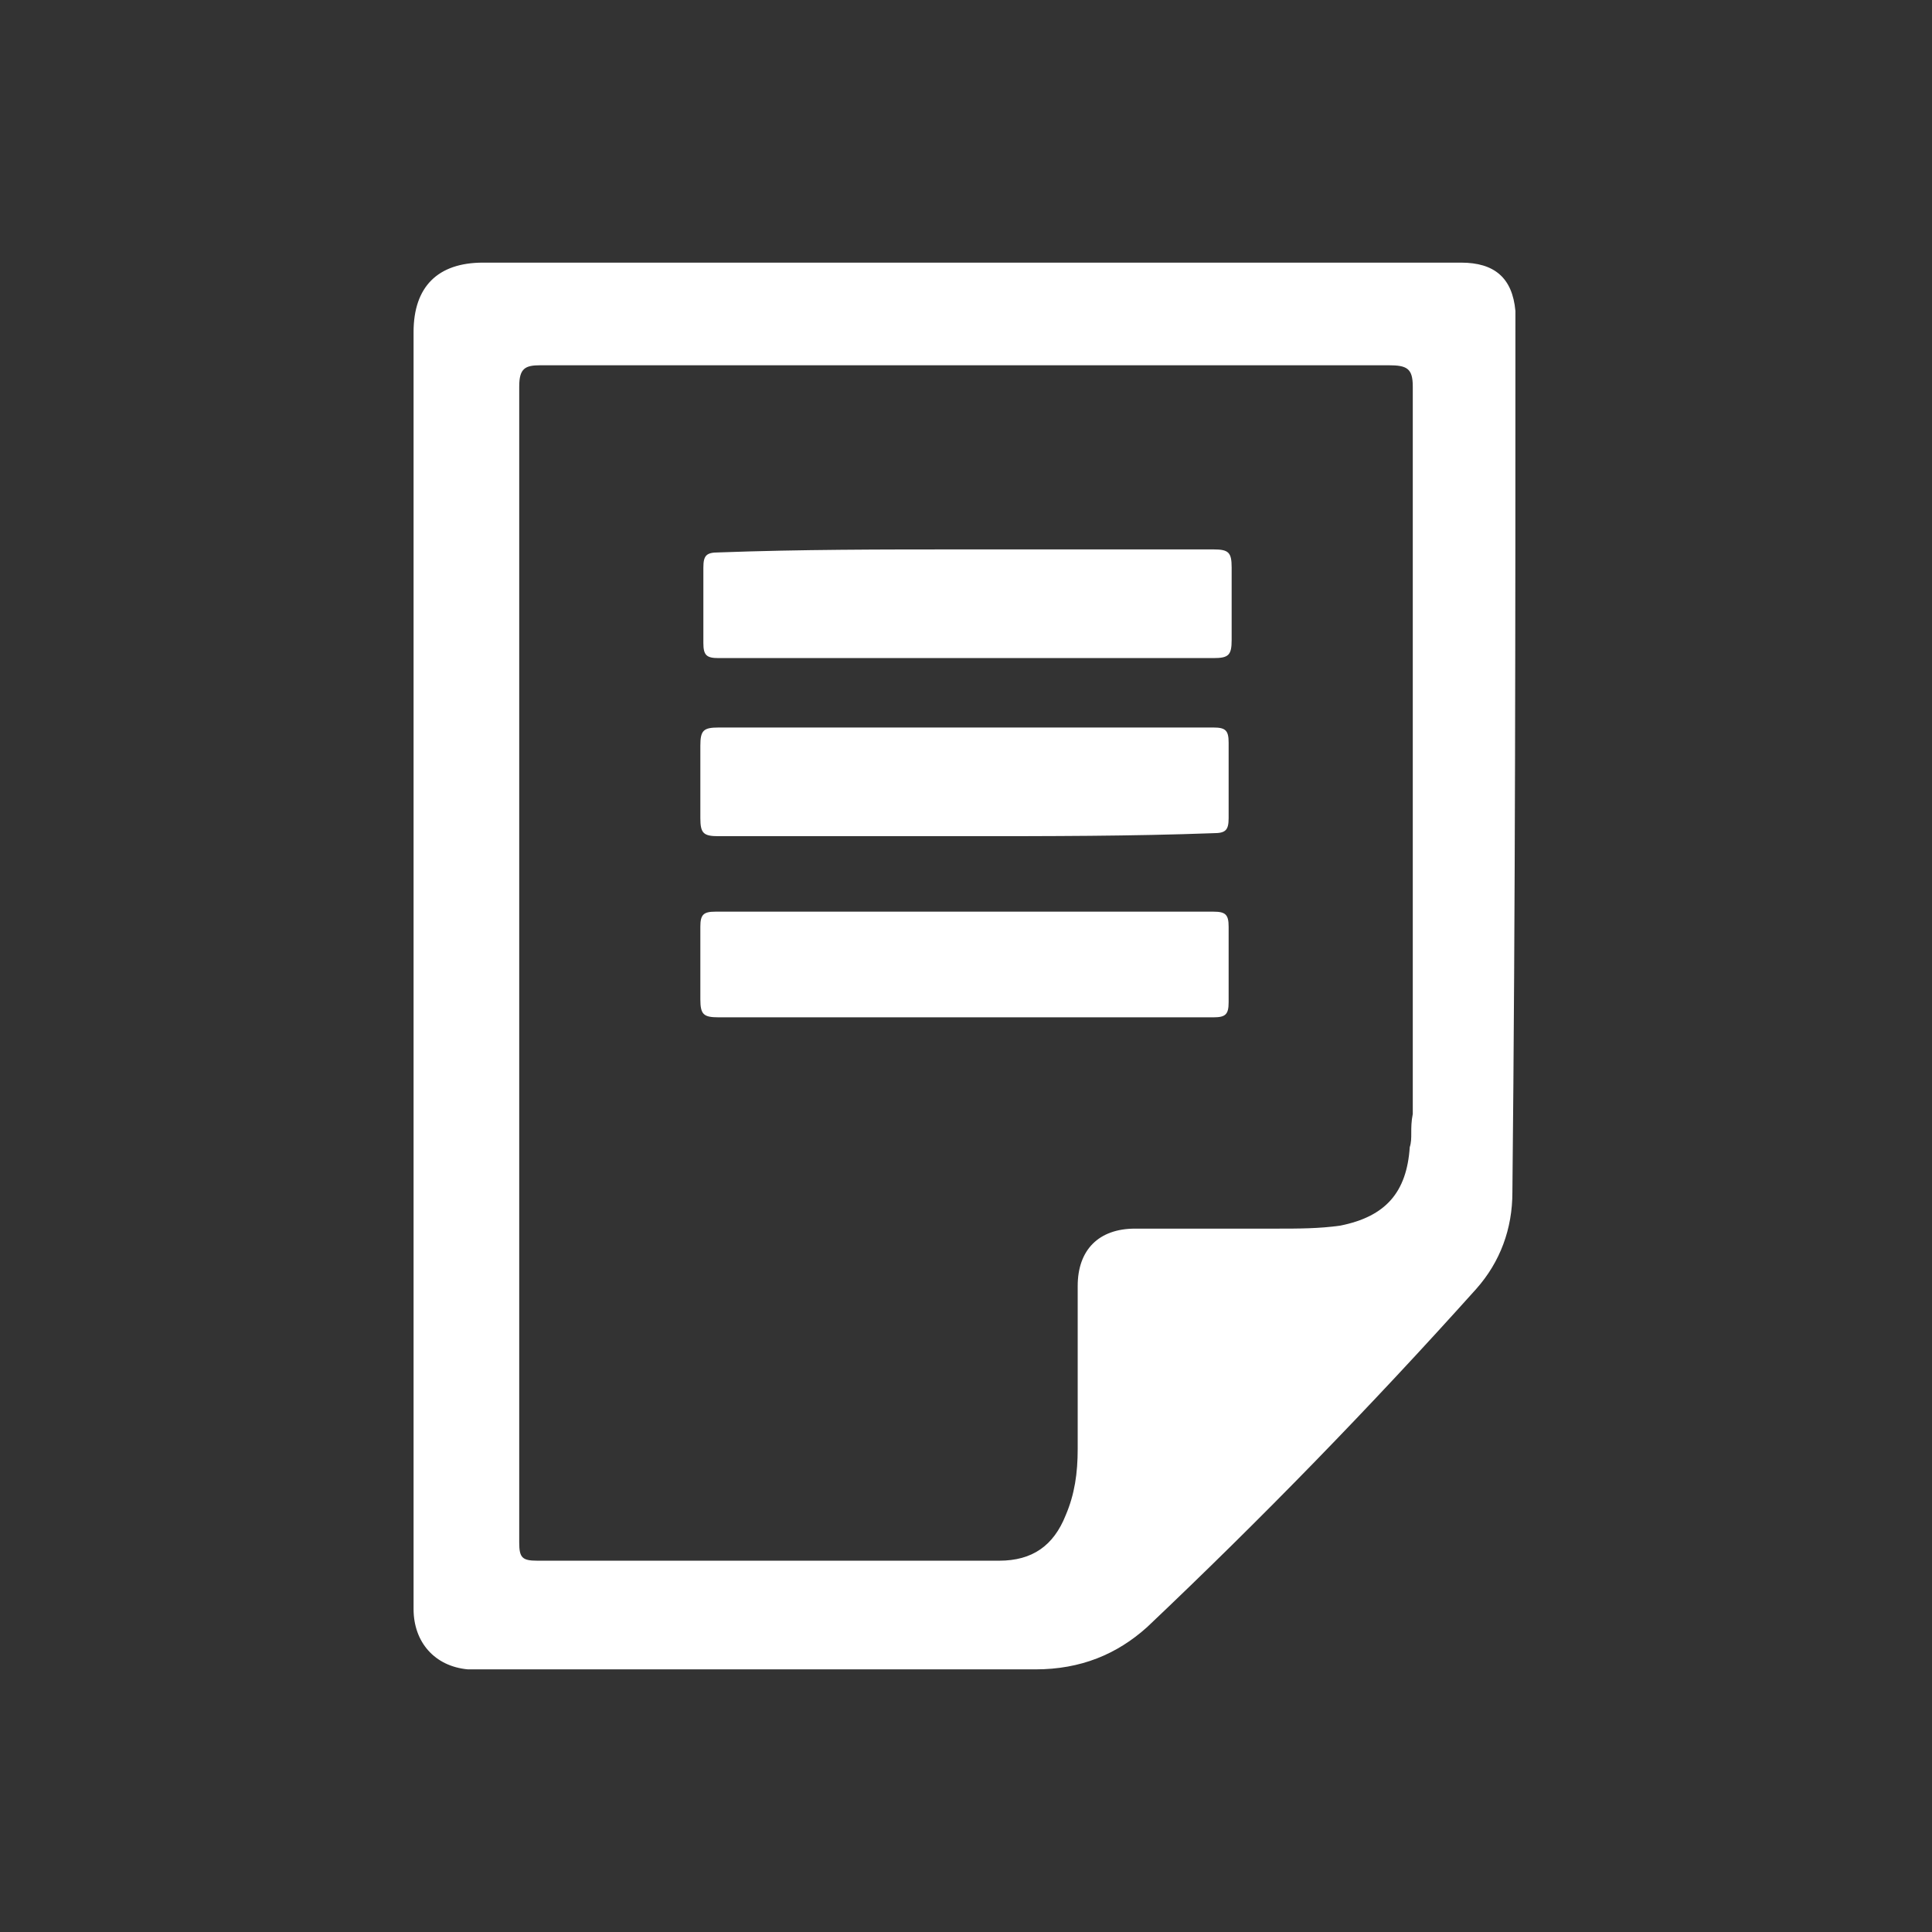
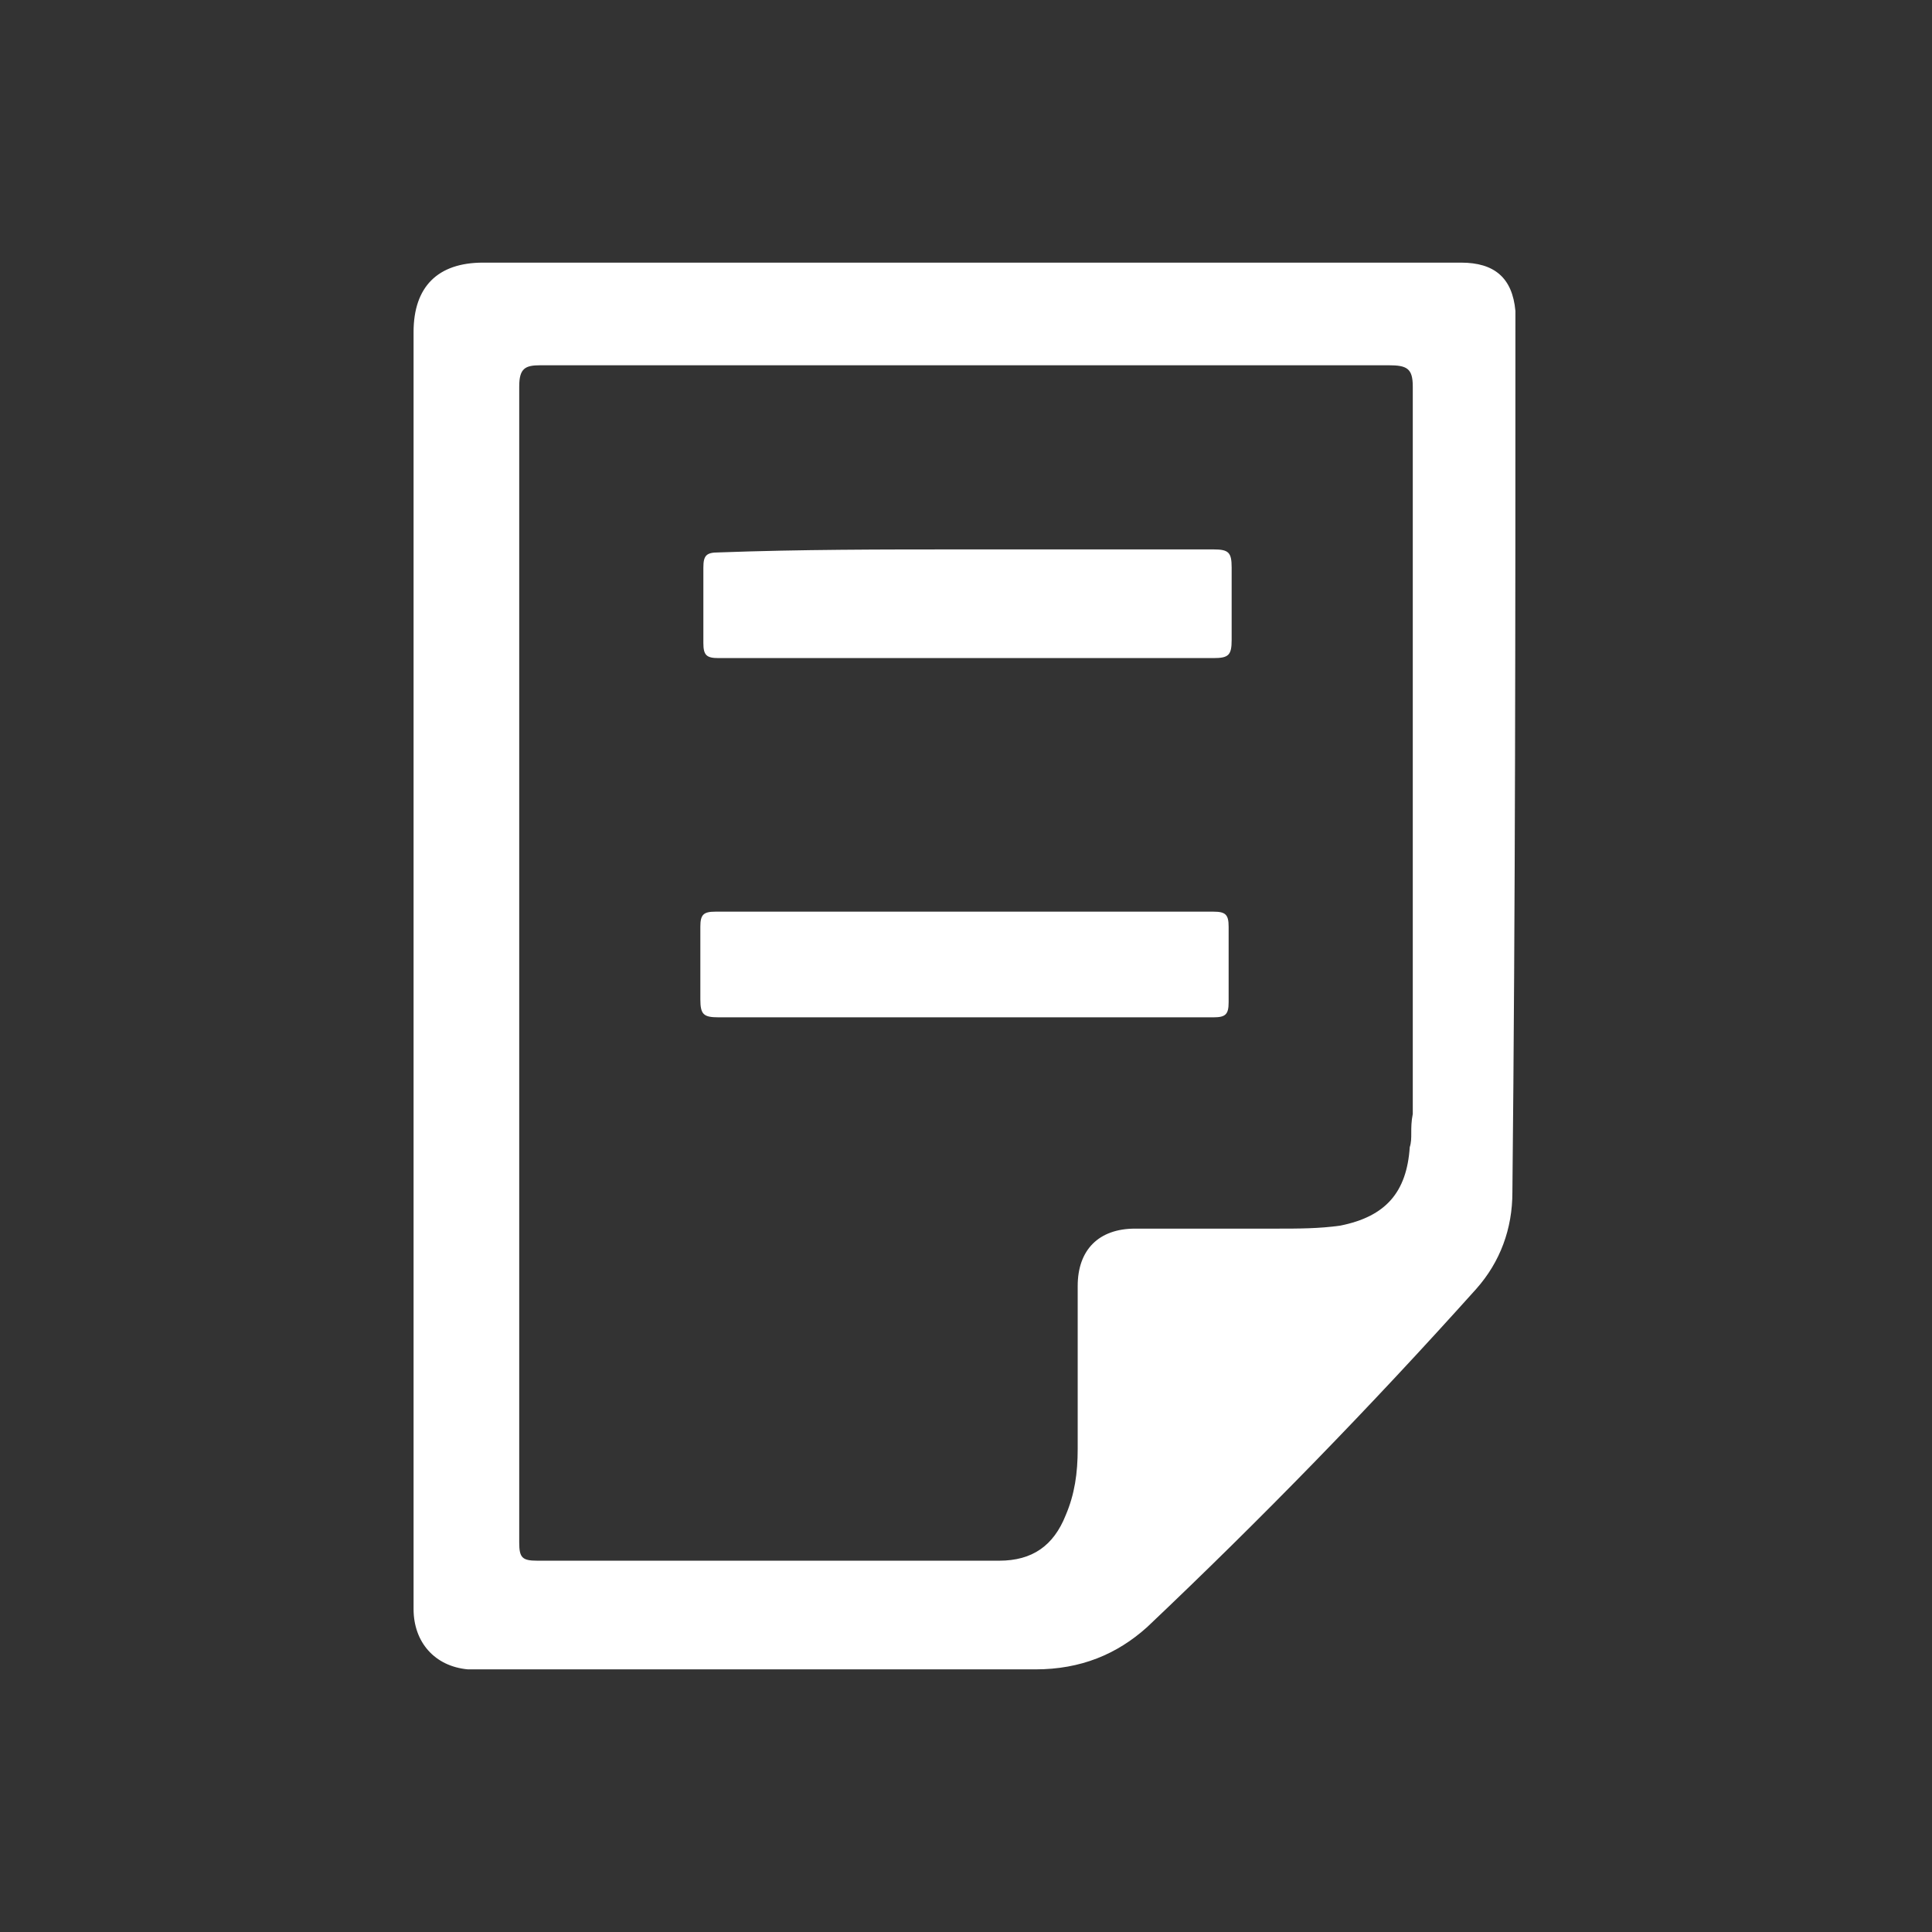
<svg xmlns="http://www.w3.org/2000/svg" enable-background="new 0 0 64 64" height="1250" id="Laag_1" version="1.1" viewBox="0 0 64 64" width="1250" x="0px" xml:space="preserve" y="0px">
  <rect x="0" y="0" width="64" height="64" fill="#333333" stroke="none" />
  <g>
    <path d="M50.2,10.8c0-0.2,0-0.3,0-0.5c-0.1-1.1-0.7-1.6-1.8-1.6c-10.8,0-21.6,0-32.4,0c-1.5,0-2.3,0.8-2.3,2.3   c0,7,0,14,0,21.1c0,7.1,0,14.1,0,21.2c0,1.1,0.7,1.9,1.8,2c0.2,0,0.4,0,0.6,0c6.1,0,12.2,0,18.2,0c1.5,0,2.7-0.5,3.7-1.4   c3.8-3.6,7.4-7.3,10.9-11.2c0.8-0.9,1.2-2,1.2-3.2C50.2,29.9,50.2,20.4,50.2,10.8z M46.7,38c-0.1,1.5-0.8,2.3-2.3,2.6   c-0.7,0.1-1.4,0.1-2.1,0.1c-1.6,0-3.1,0-4.7,0c-1.2,0-1.9,0.7-1.9,1.9c0,1.8,0,3.6,0,5.4c0,0.8-0.1,1.5-0.4,2.2   c-0.4,1-1.1,1.5-2.2,1.5c-5.1,0-10.2,0-15.3,0c-0.5,0-0.6-0.1-0.6-0.6c0-6.4,0-12.8,0-19.2c0-6.4,0-12.7,0-19.1   c0-0.6,0.2-0.7,0.7-0.7c9.4,0,18.7,0,28.1,0c0.6,0,0.8,0.1,0.8,0.7c0,8,0,16,0,24.1C46.7,37.4,46.8,37.7,46.7,38z" fill="#FFFFFF" />
    <path d="M32,18.2c2.7,0,5.5,0,8.2,0c0.5,0,0.6,0.1,0.6,0.6c0,0.8,0,1.6,0,2.4c0,0.5-0.1,0.6-0.6,0.6   c-3.4,0-6.9,0-10.3,0c-2,0-4.1,0-6.1,0c-0.4,0-0.5-0.1-0.5-0.5c0-0.8,0-1.7,0-2.5c0-0.4,0.1-0.5,0.5-0.5   C26.5,18.2,29.2,18.2,32,18.2z" fill="#FFFFFF" />
-     <path d="M32,27.7c-2.7,0-5.5,0-8.2,0c-0.5,0-0.6-0.1-0.6-0.6c0-0.8,0-1.6,0-2.4c0-0.5,0.1-0.6,0.6-0.6   c3.7,0,7.4,0,11,0c1.8,0,3.6,0,5.4,0c0.4,0,0.5,0.1,0.5,0.5c0,0.8,0,1.7,0,2.5c0,0.4-0.1,0.5-0.5,0.5C37.5,27.7,34.7,27.7,32,27.7z   " fill="#FFFFFF" />
    <path d="M32,33.7c-2.7,0-5.5,0-8.2,0c-0.5,0-0.6-0.1-0.6-0.6c0-0.8,0-1.6,0-2.4c0-0.4,0.1-0.5,0.5-0.5   c3.5,0,7,0,10.4,0c2,0,4,0,6.1,0c0.4,0,0.5,0.1,0.5,0.5c0,0.8,0,1.7,0,2.5c0,0.4-0.1,0.5-0.5,0.5C37.5,33.7,34.7,33.7,32,33.7z" fill="#FFFFFF" />
  </g>
</svg>